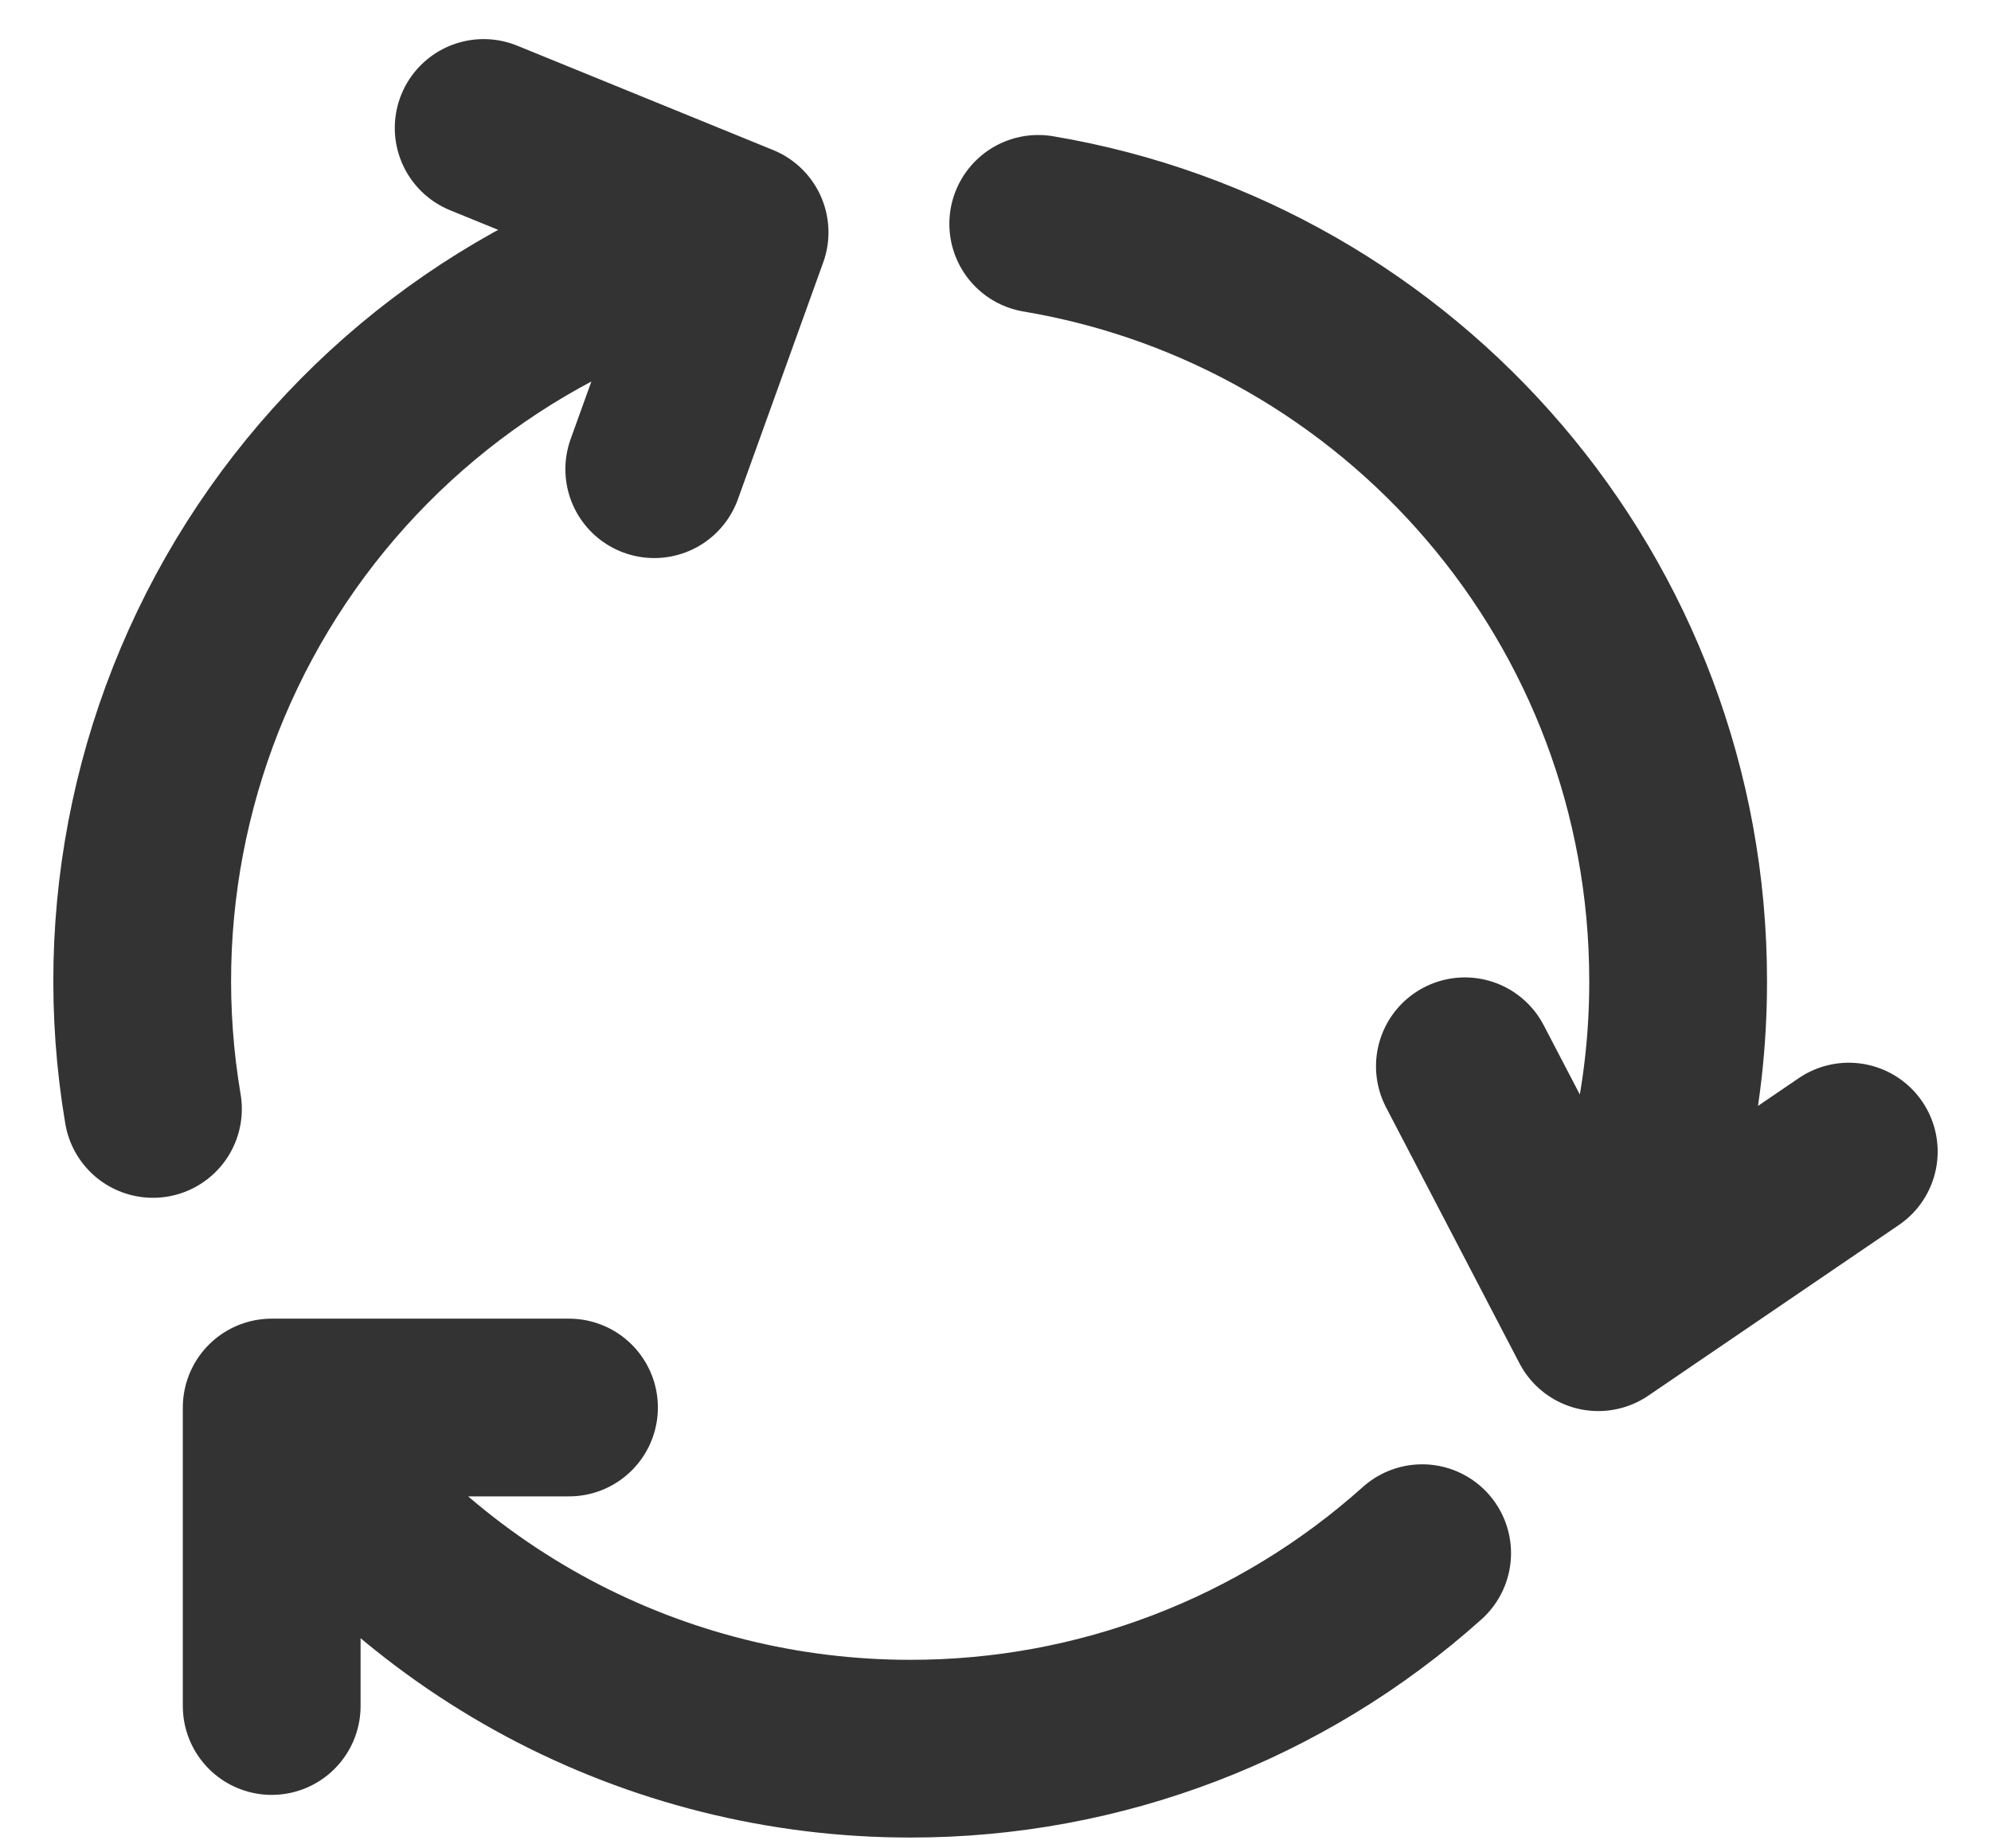
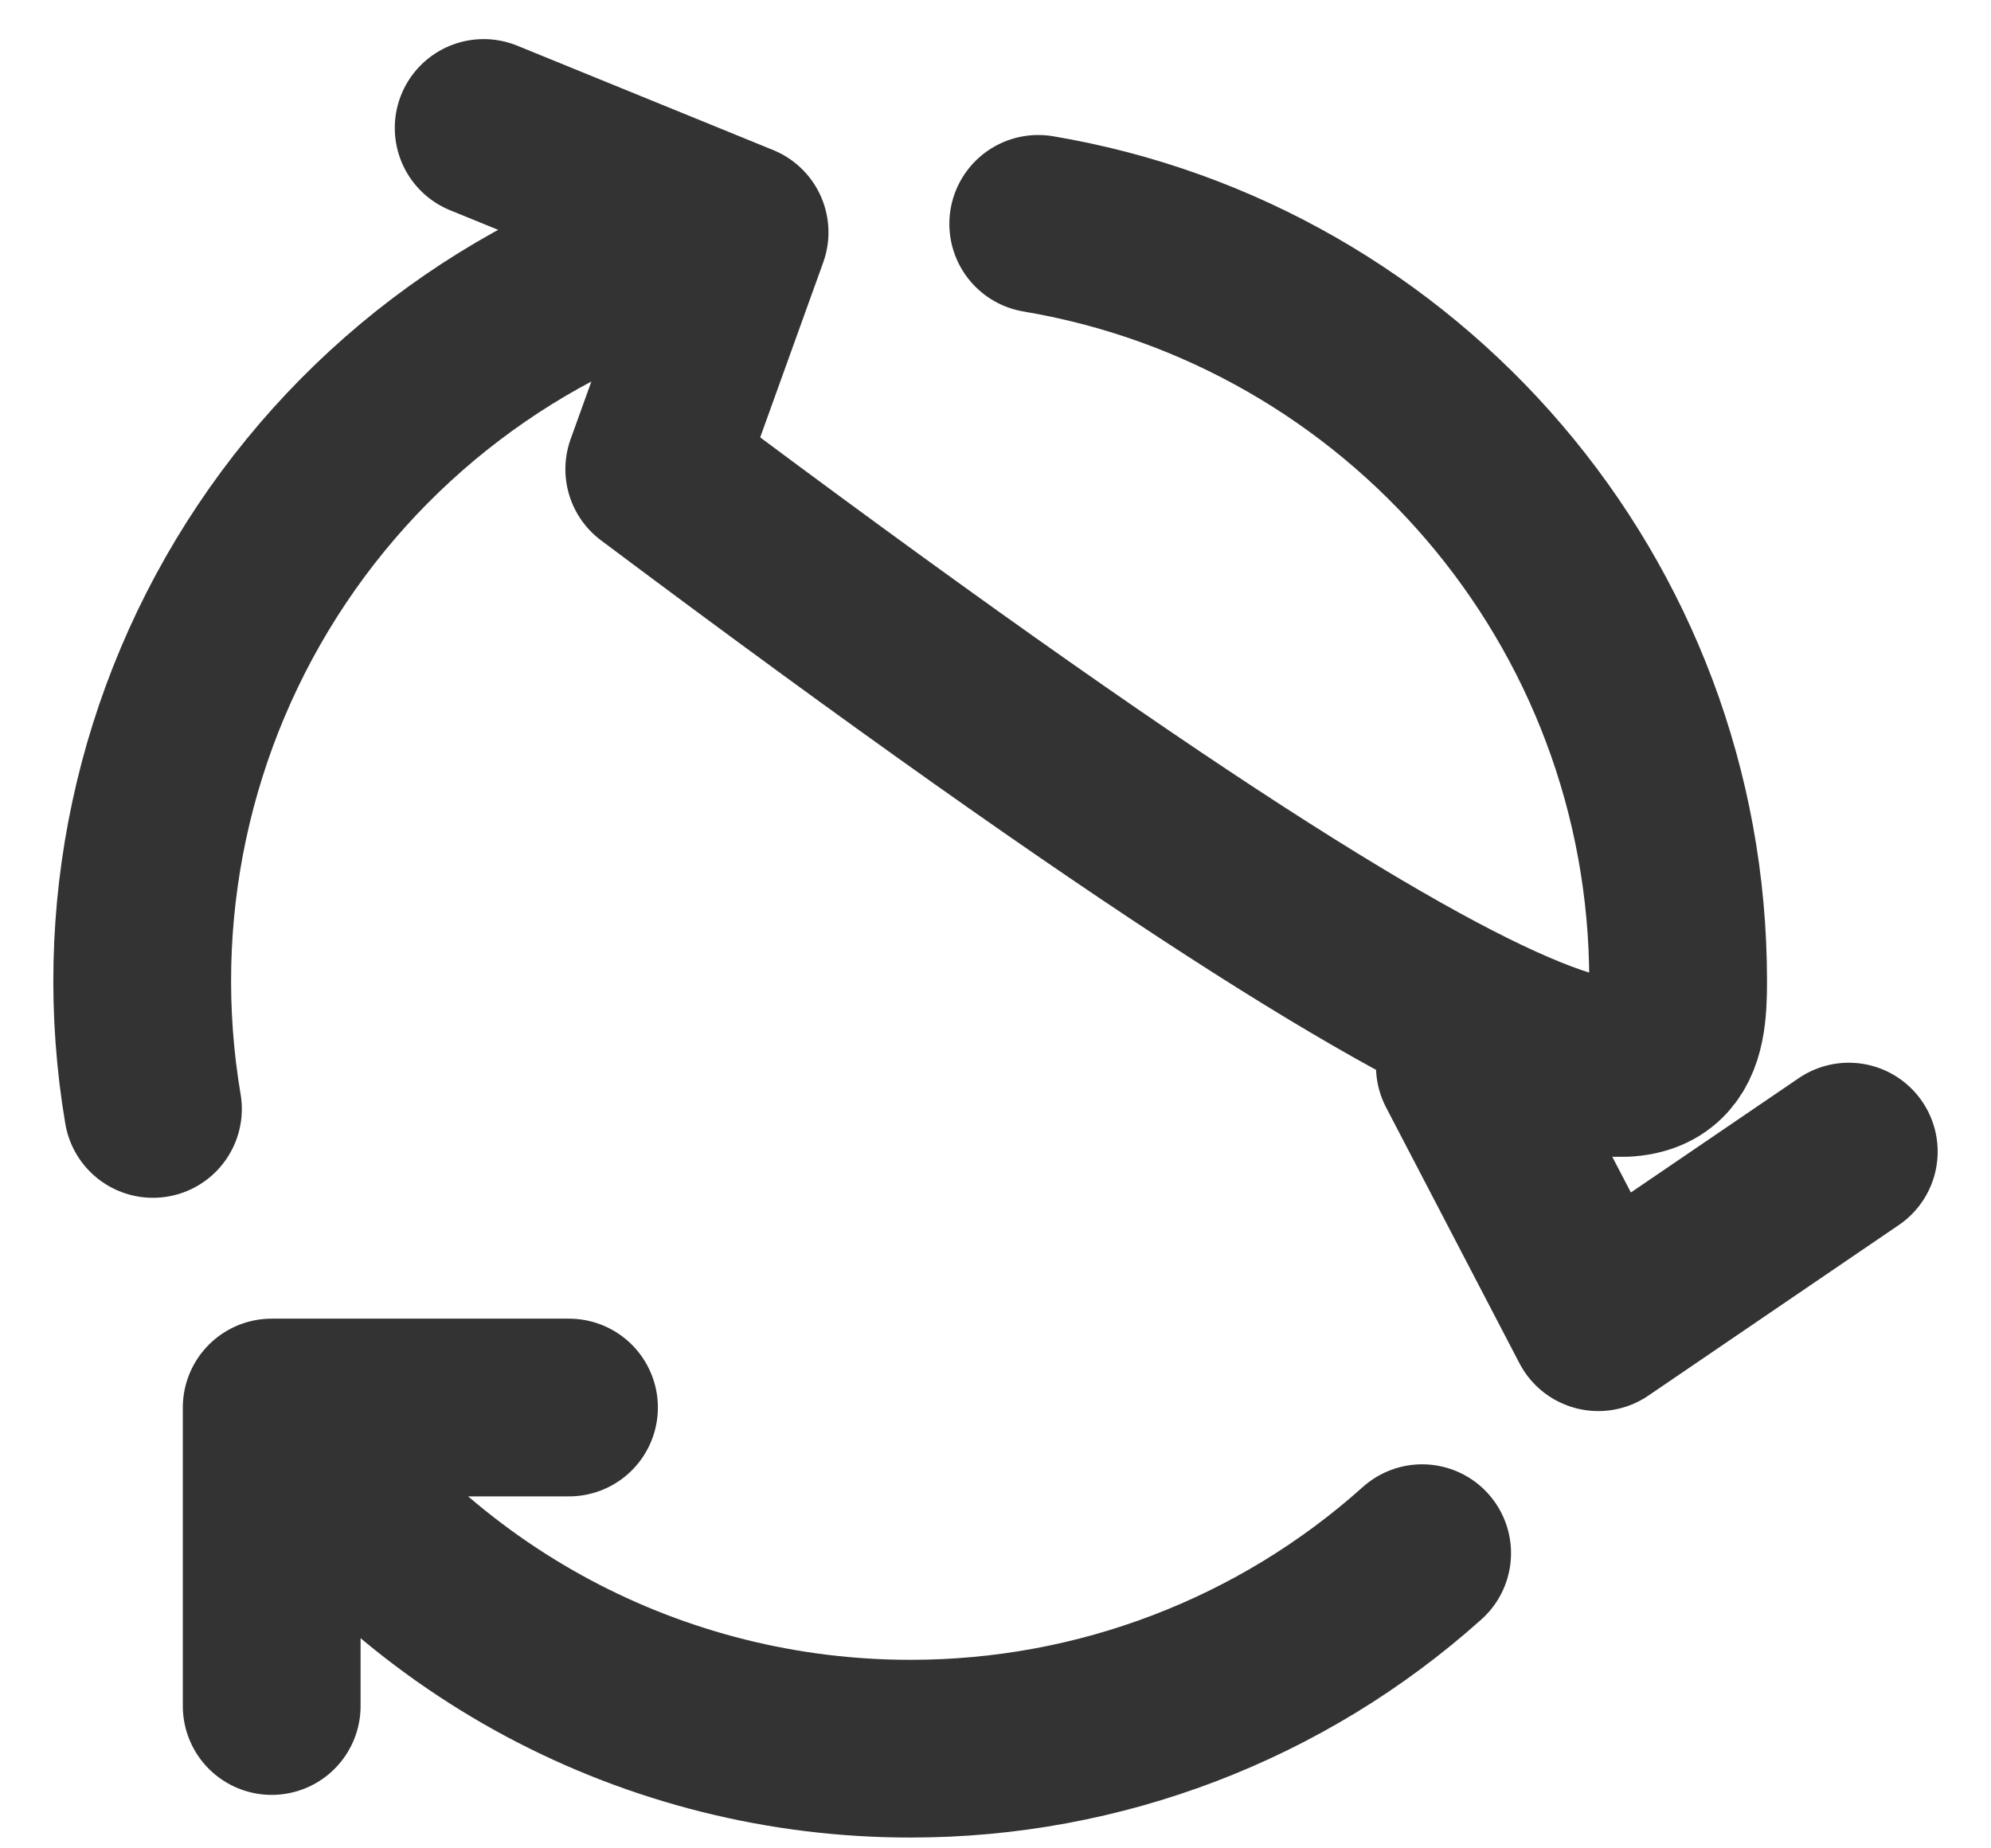
<svg xmlns="http://www.w3.org/2000/svg" fill="none" viewBox="0 0 28 26" height="26" width="28">
-   <path stroke-linejoin="round" stroke-linecap="round" stroke-width="2.5" stroke="#333333" d="M10.401 3.268C7.712 3.881 5.358 5.5 3.824 7.793C2.29 10.086 1.691 12.879 2.151 15.599M10.401 3.268L6.802 1.8M10.401 3.268L9.201 6.6M22.477 18.599C23.218 17.107 23.603 15.464 23.6 13.799C23.6 8.447 19.709 4.007 14.601 3.149M22.477 18.599L26 16.199M22.477 18.599L20.601 14.999M3.821 19.799C4.807 21.276 6.143 22.487 7.709 23.325C9.276 24.162 11.025 24.599 12.801 24.598C15.458 24.601 18.022 23.622 20 21.848M3.821 19.799H8.002M3.821 19.799V23.998" />
+   <path stroke-linejoin="round" stroke-linecap="round" stroke-width="2.5" stroke="#333333" d="M10.401 3.268C7.712 3.881 5.358 5.5 3.824 7.793C2.29 10.086 1.691 12.879 2.151 15.599M10.401 3.268L6.802 1.8M10.401 3.268L9.201 6.6C23.218 17.107 23.603 15.464 23.6 13.799C23.6 8.447 19.709 4.007 14.601 3.149M22.477 18.599L26 16.199M22.477 18.599L20.601 14.999M3.821 19.799C4.807 21.276 6.143 22.487 7.709 23.325C9.276 24.162 11.025 24.599 12.801 24.598C15.458 24.601 18.022 23.622 20 21.848M3.821 19.799H8.002M3.821 19.799V23.998" />
</svg>